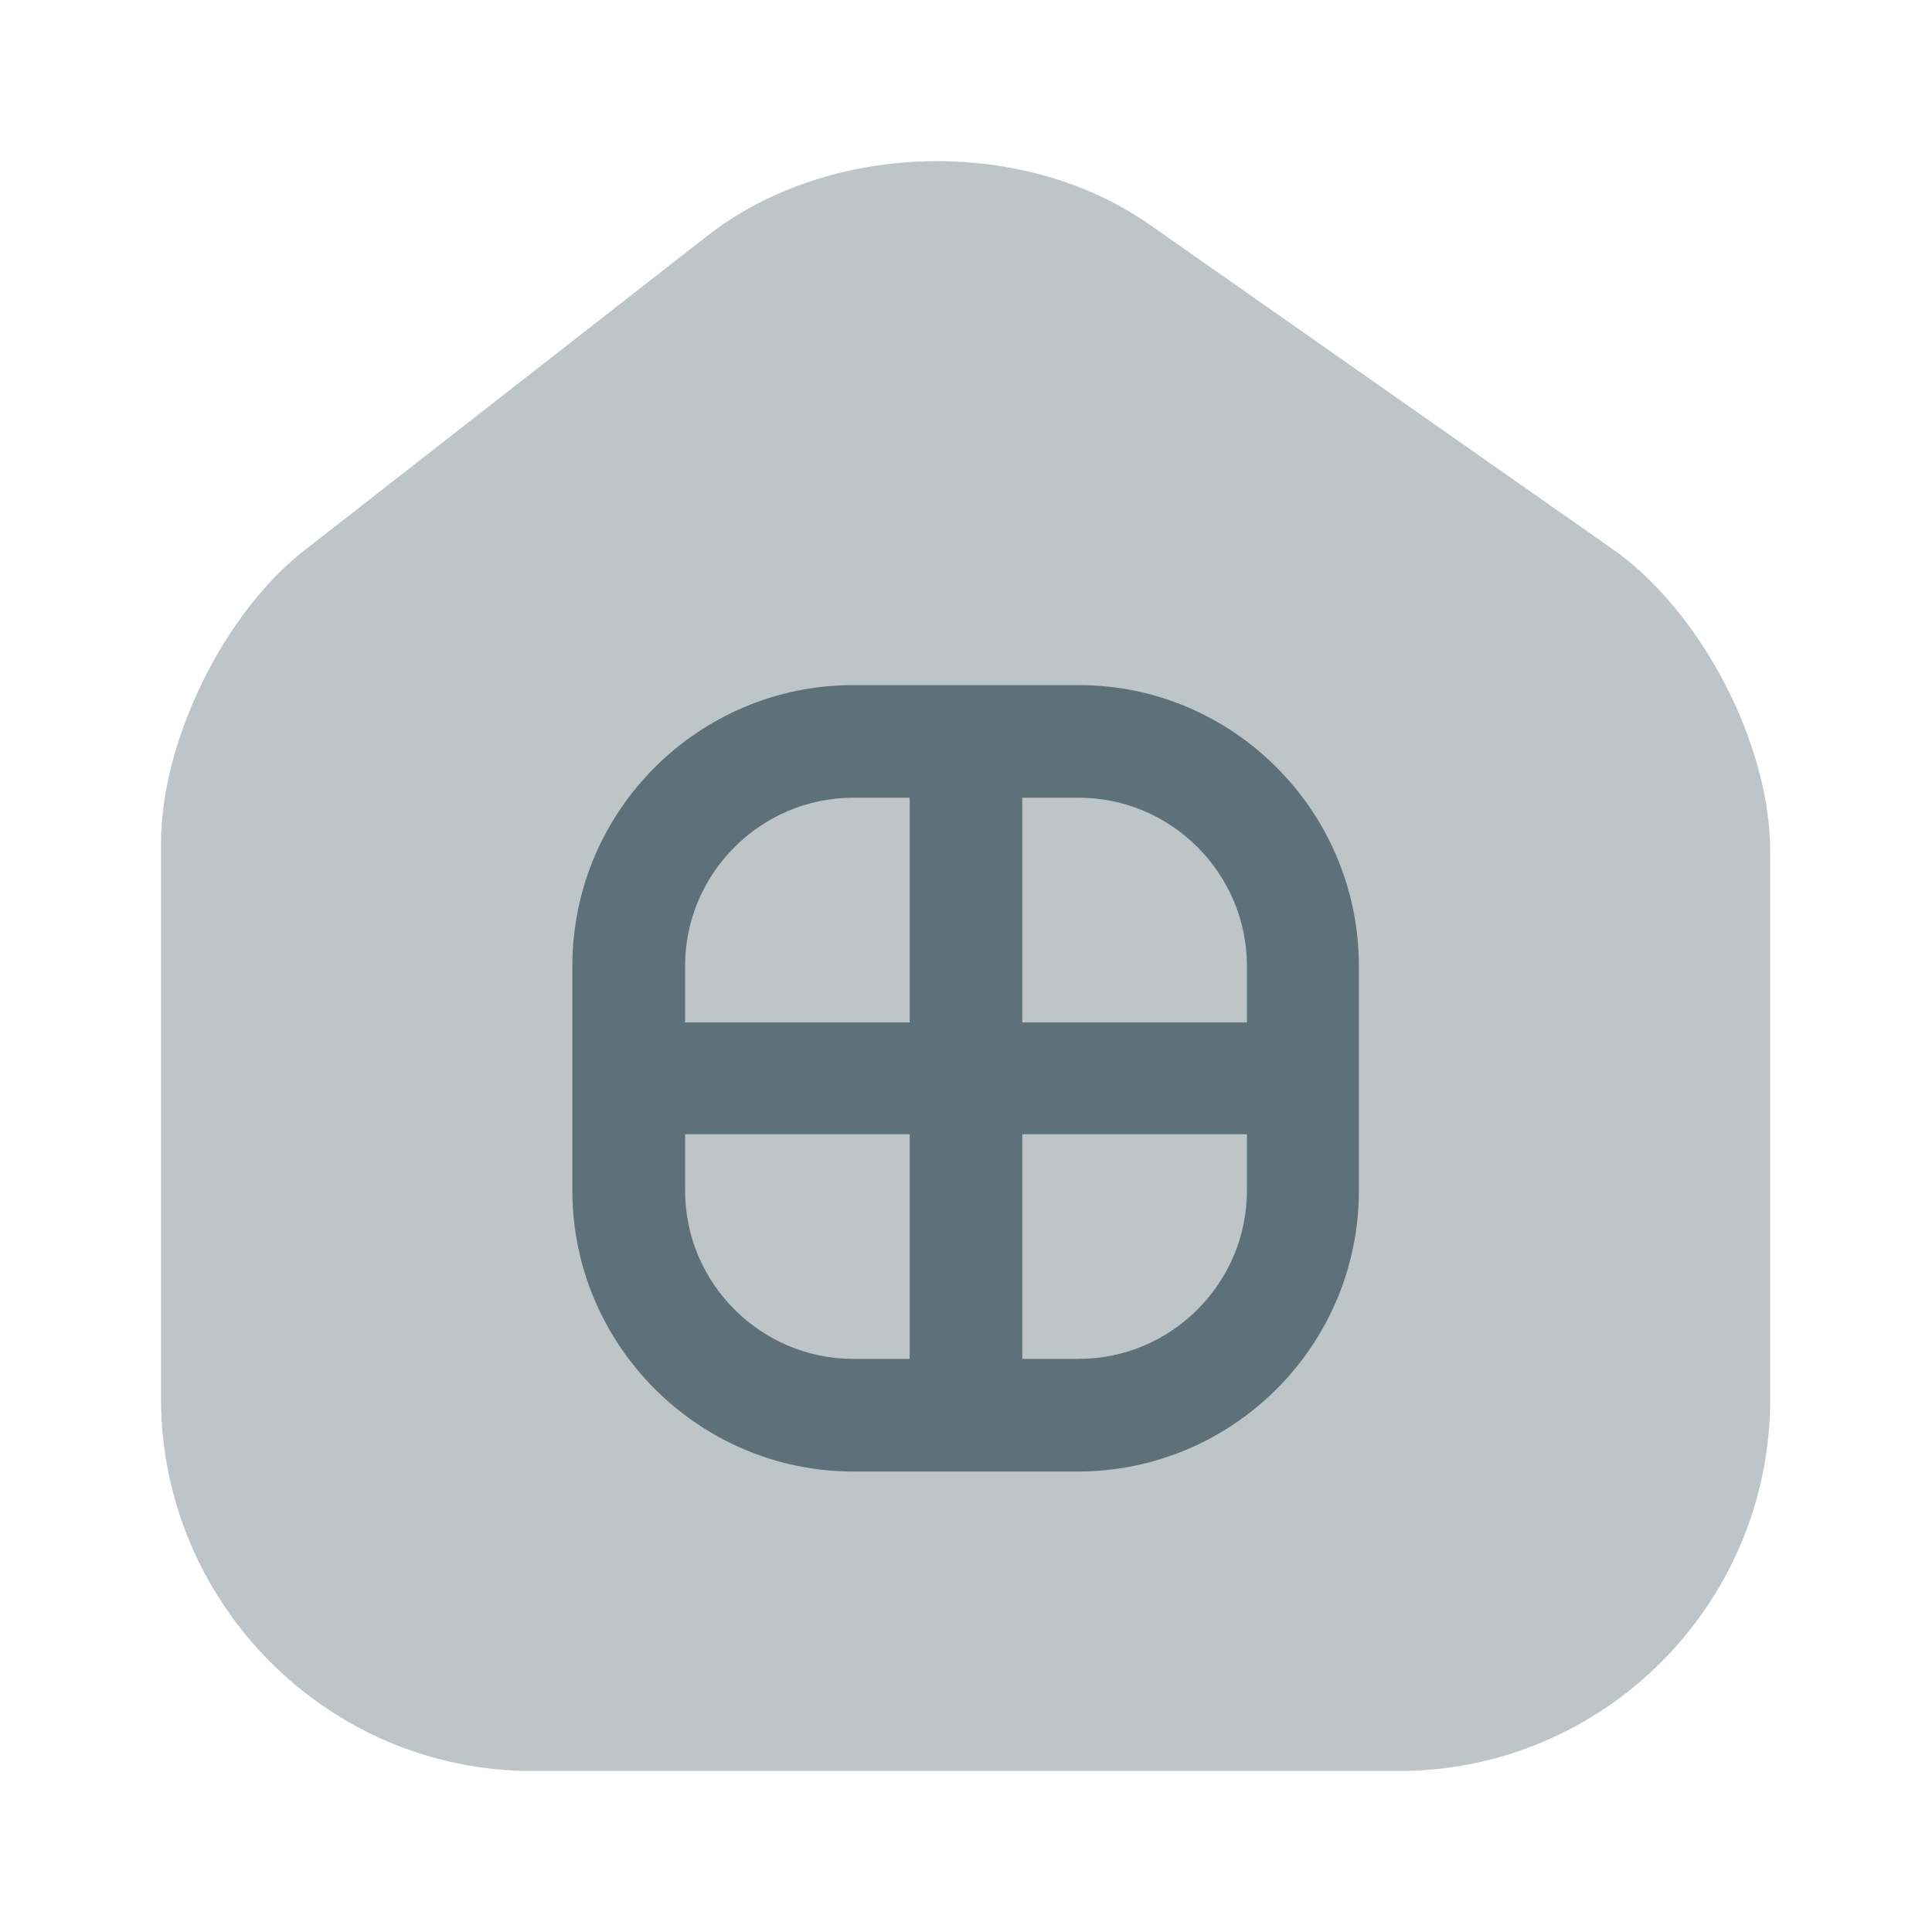
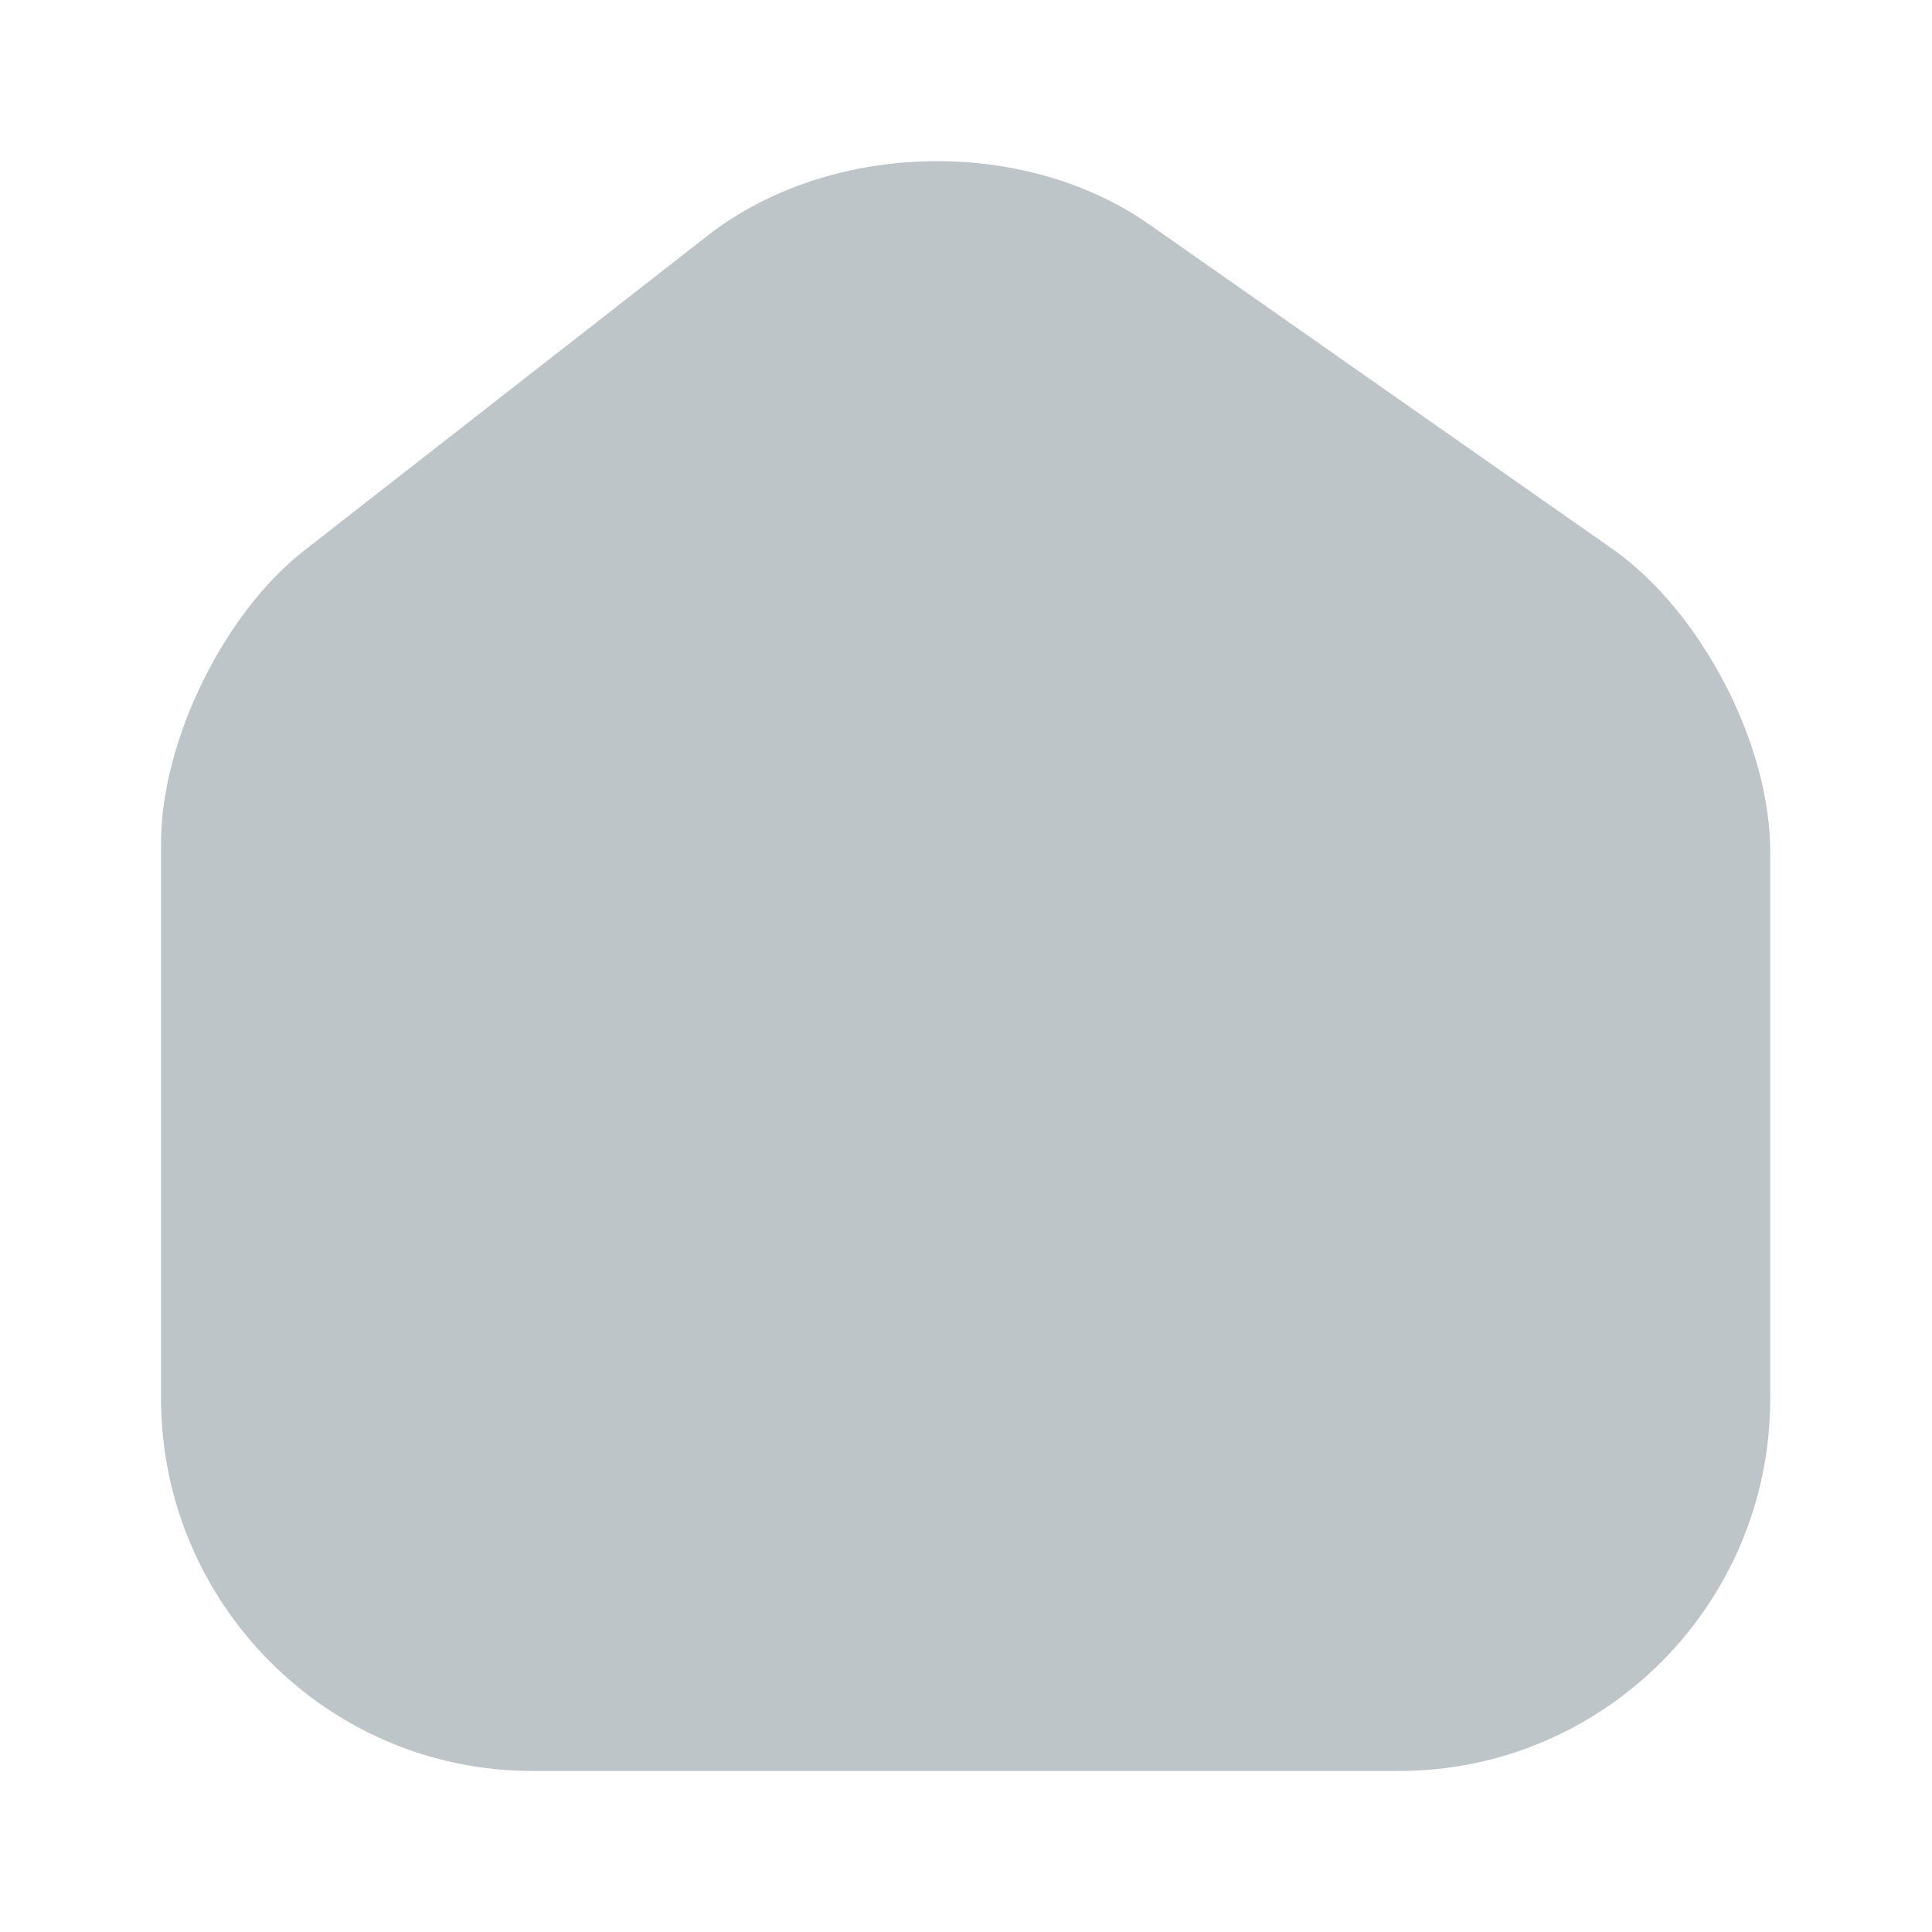
<svg xmlns="http://www.w3.org/2000/svg" width="20" height="20" viewBox="0 0 20 20" fill="none">
  <path opacity="0.4" d="M16.692 5.683L11.9 2.325C10.592 1.408 8.592 1.458 7.333 2.433L3.158 5.692C2.317 6.342 1.667 7.675 1.667 8.725V14.475C1.667 16.6 3.392 18.333 5.508 18.333H14.483C16.6 18.333 18.325 16.608 18.325 14.483V8.833C18.333 7.708 17.608 6.325 16.692 5.683Z" fill="#5E707A" />
-   <path d="M11.167 7.092H8.833C7.233 7.092 5.925 8.392 5.925 10V12.325C5.925 13.925 7.233 15.233 8.833 15.233H11.158C12.758 15.233 14.067 13.934 14.067 12.325V10C14.067 8.4 12.767 7.092 11.167 7.092ZM12.908 10V10.584H10.583V8.258H11.167C12.125 8.258 12.908 9.042 12.908 10ZM8.833 8.258H9.417V10.584H7.092V10C7.092 9.042 7.875 8.258 8.833 8.258ZM7.092 12.325V11.742H9.417V14.067H8.833C7.875 14.067 7.092 13.284 7.092 12.325ZM11.167 14.067H10.583V11.742H12.908V12.325C12.908 13.284 12.125 14.067 11.167 14.067Z" fill="#5E707A" />
</svg>